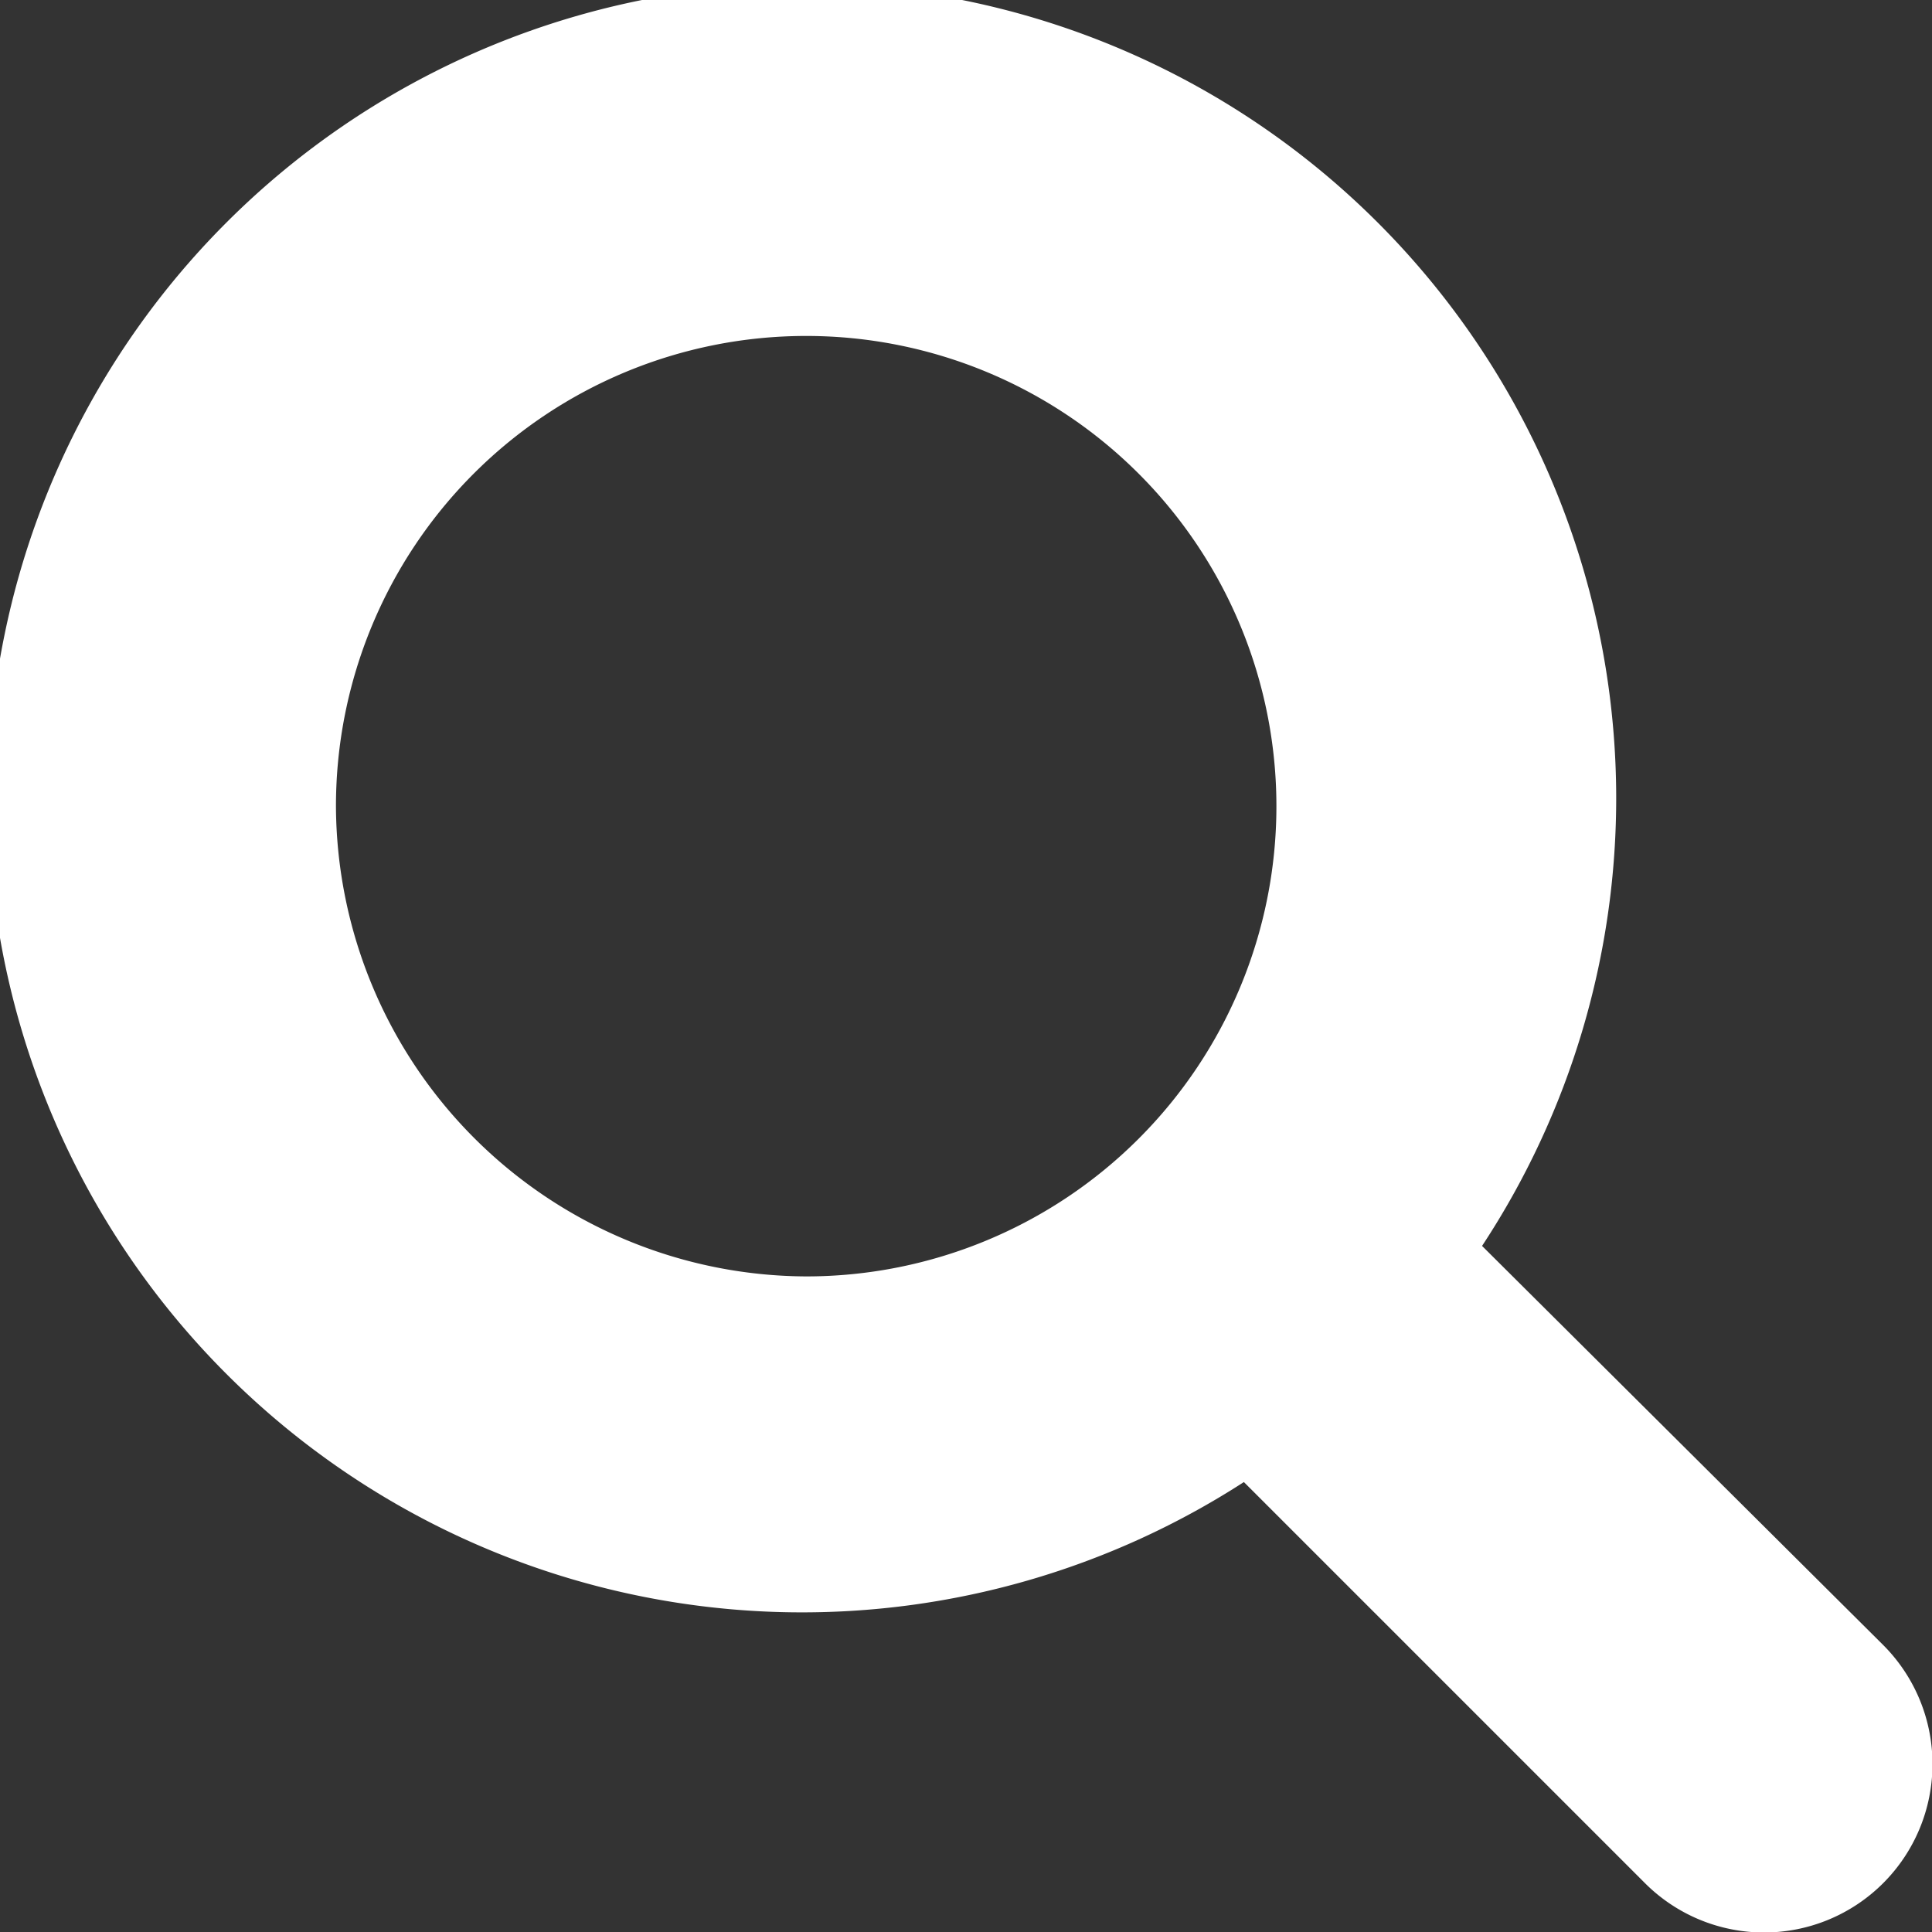
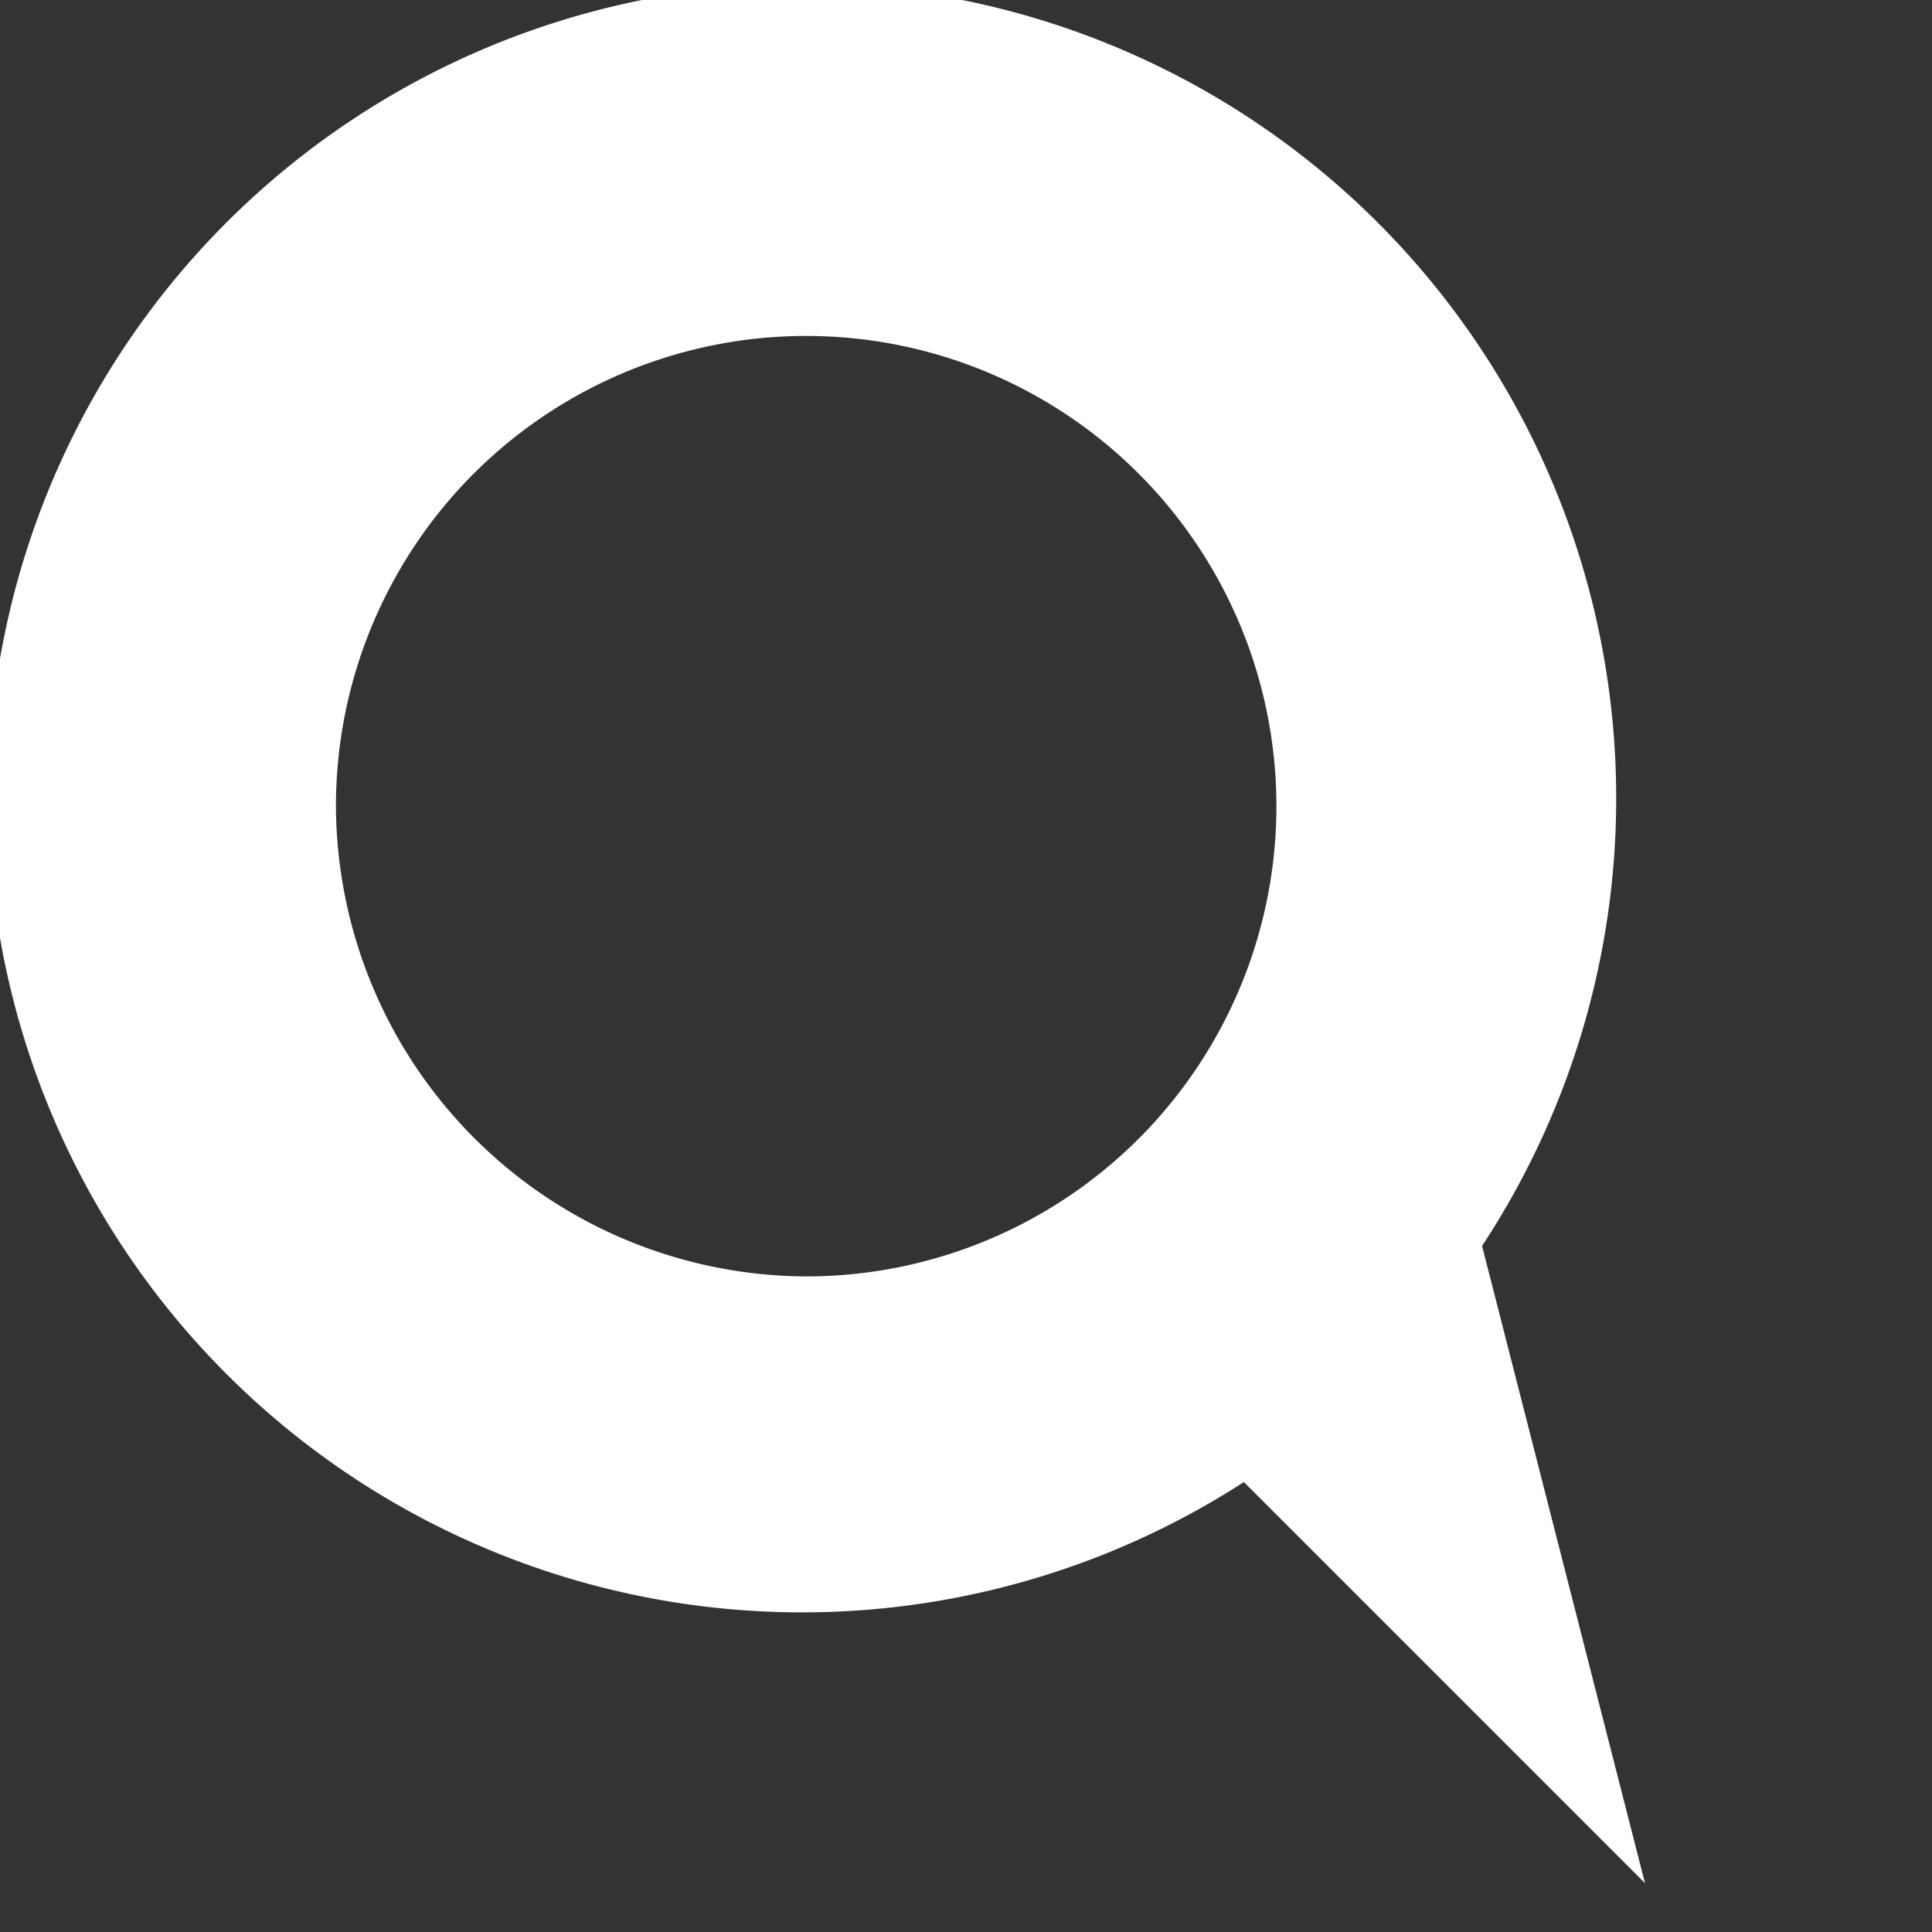
<svg xmlns="http://www.w3.org/2000/svg" id="search_icon" data-name="search icon" width="18" height="18" viewBox="0 0 18 18">
  <rect x="0" y="0" width="18" height="18" fill="#333333" stroke="none" />
  <g id="Group_324" data-name="Group 324">
-     <path id="Path_5642" data-name="Path 5642" d="M13.808,11.608a7.585,7.585,0,1,0-2.219,2.2l3.737,3.737a1.569,1.569,0,1,0,2.219-2.219ZM3.13,7.511a4.381,4.381,0,1,1,4.381,4.381A4.4,4.4,0,0,1,3.13,7.511Z" fill="#fff" />
+     <path id="Path_5642" data-name="Path 5642" d="M13.808,11.608a7.585,7.585,0,1,0-2.219,2.2l3.737,3.737ZM3.13,7.511a4.381,4.381,0,1,1,4.381,4.381A4.4,4.4,0,0,1,3.13,7.511Z" fill="#fff" />
  </g>
</svg>